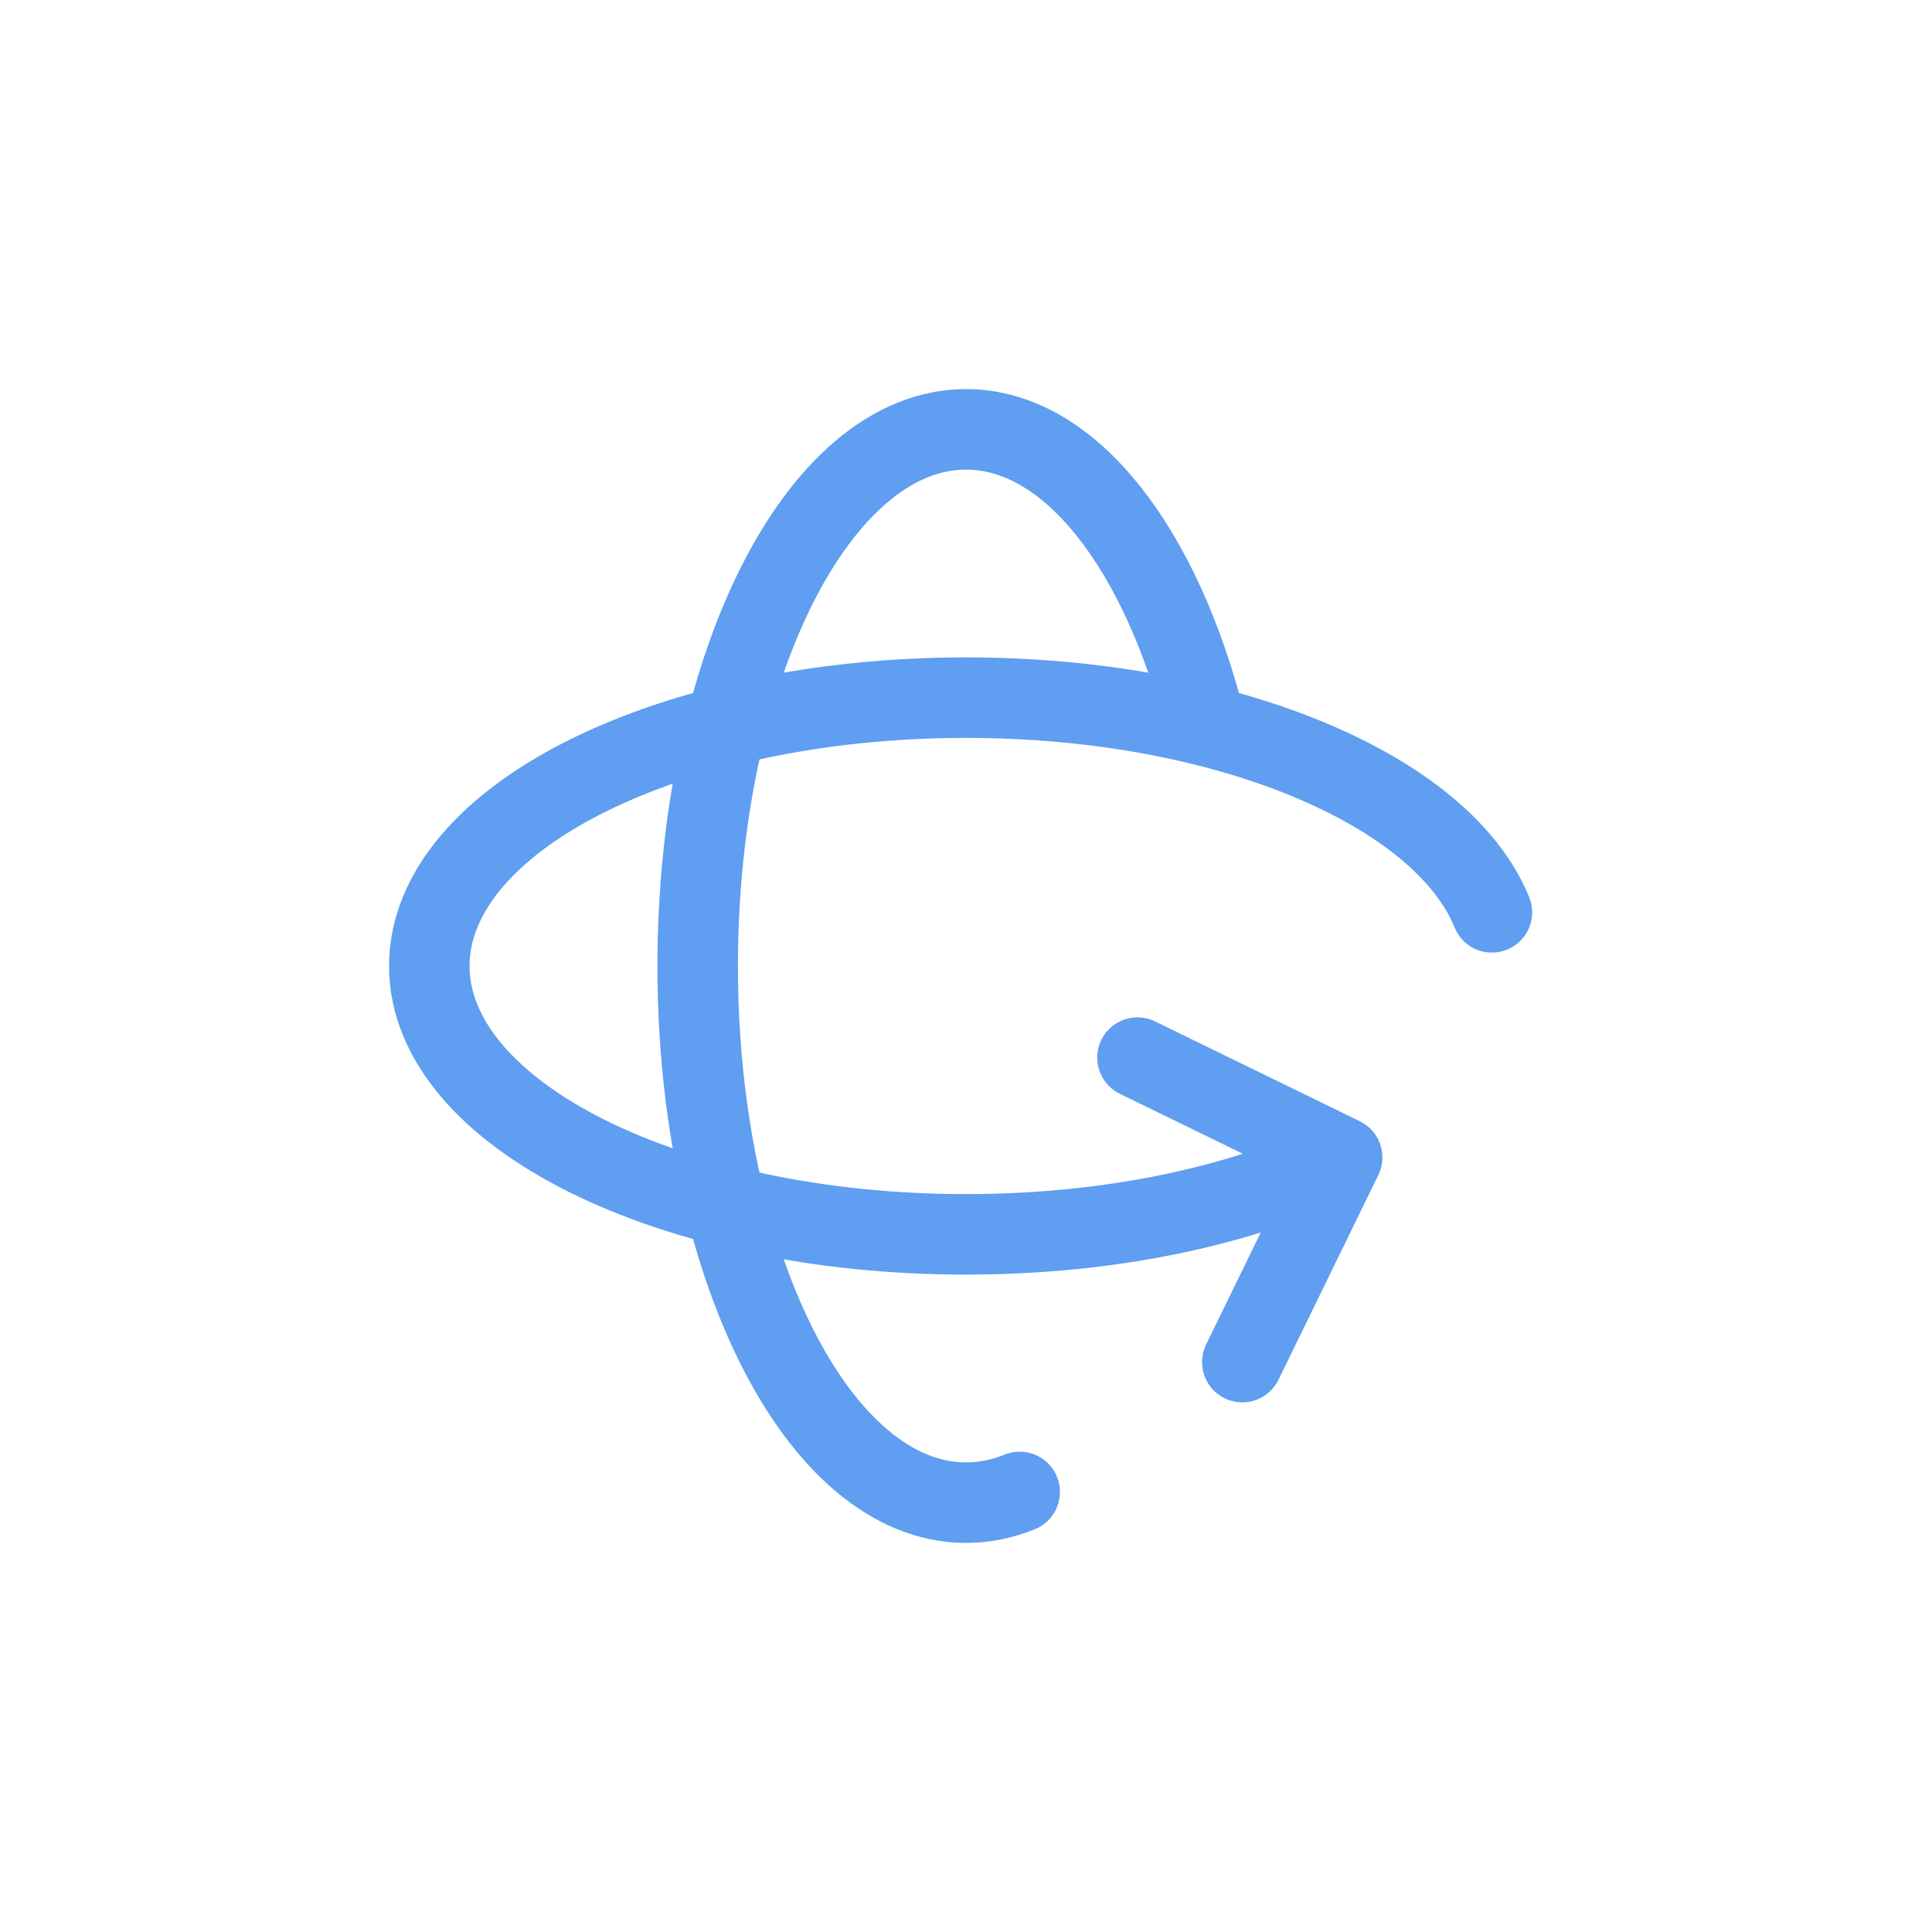
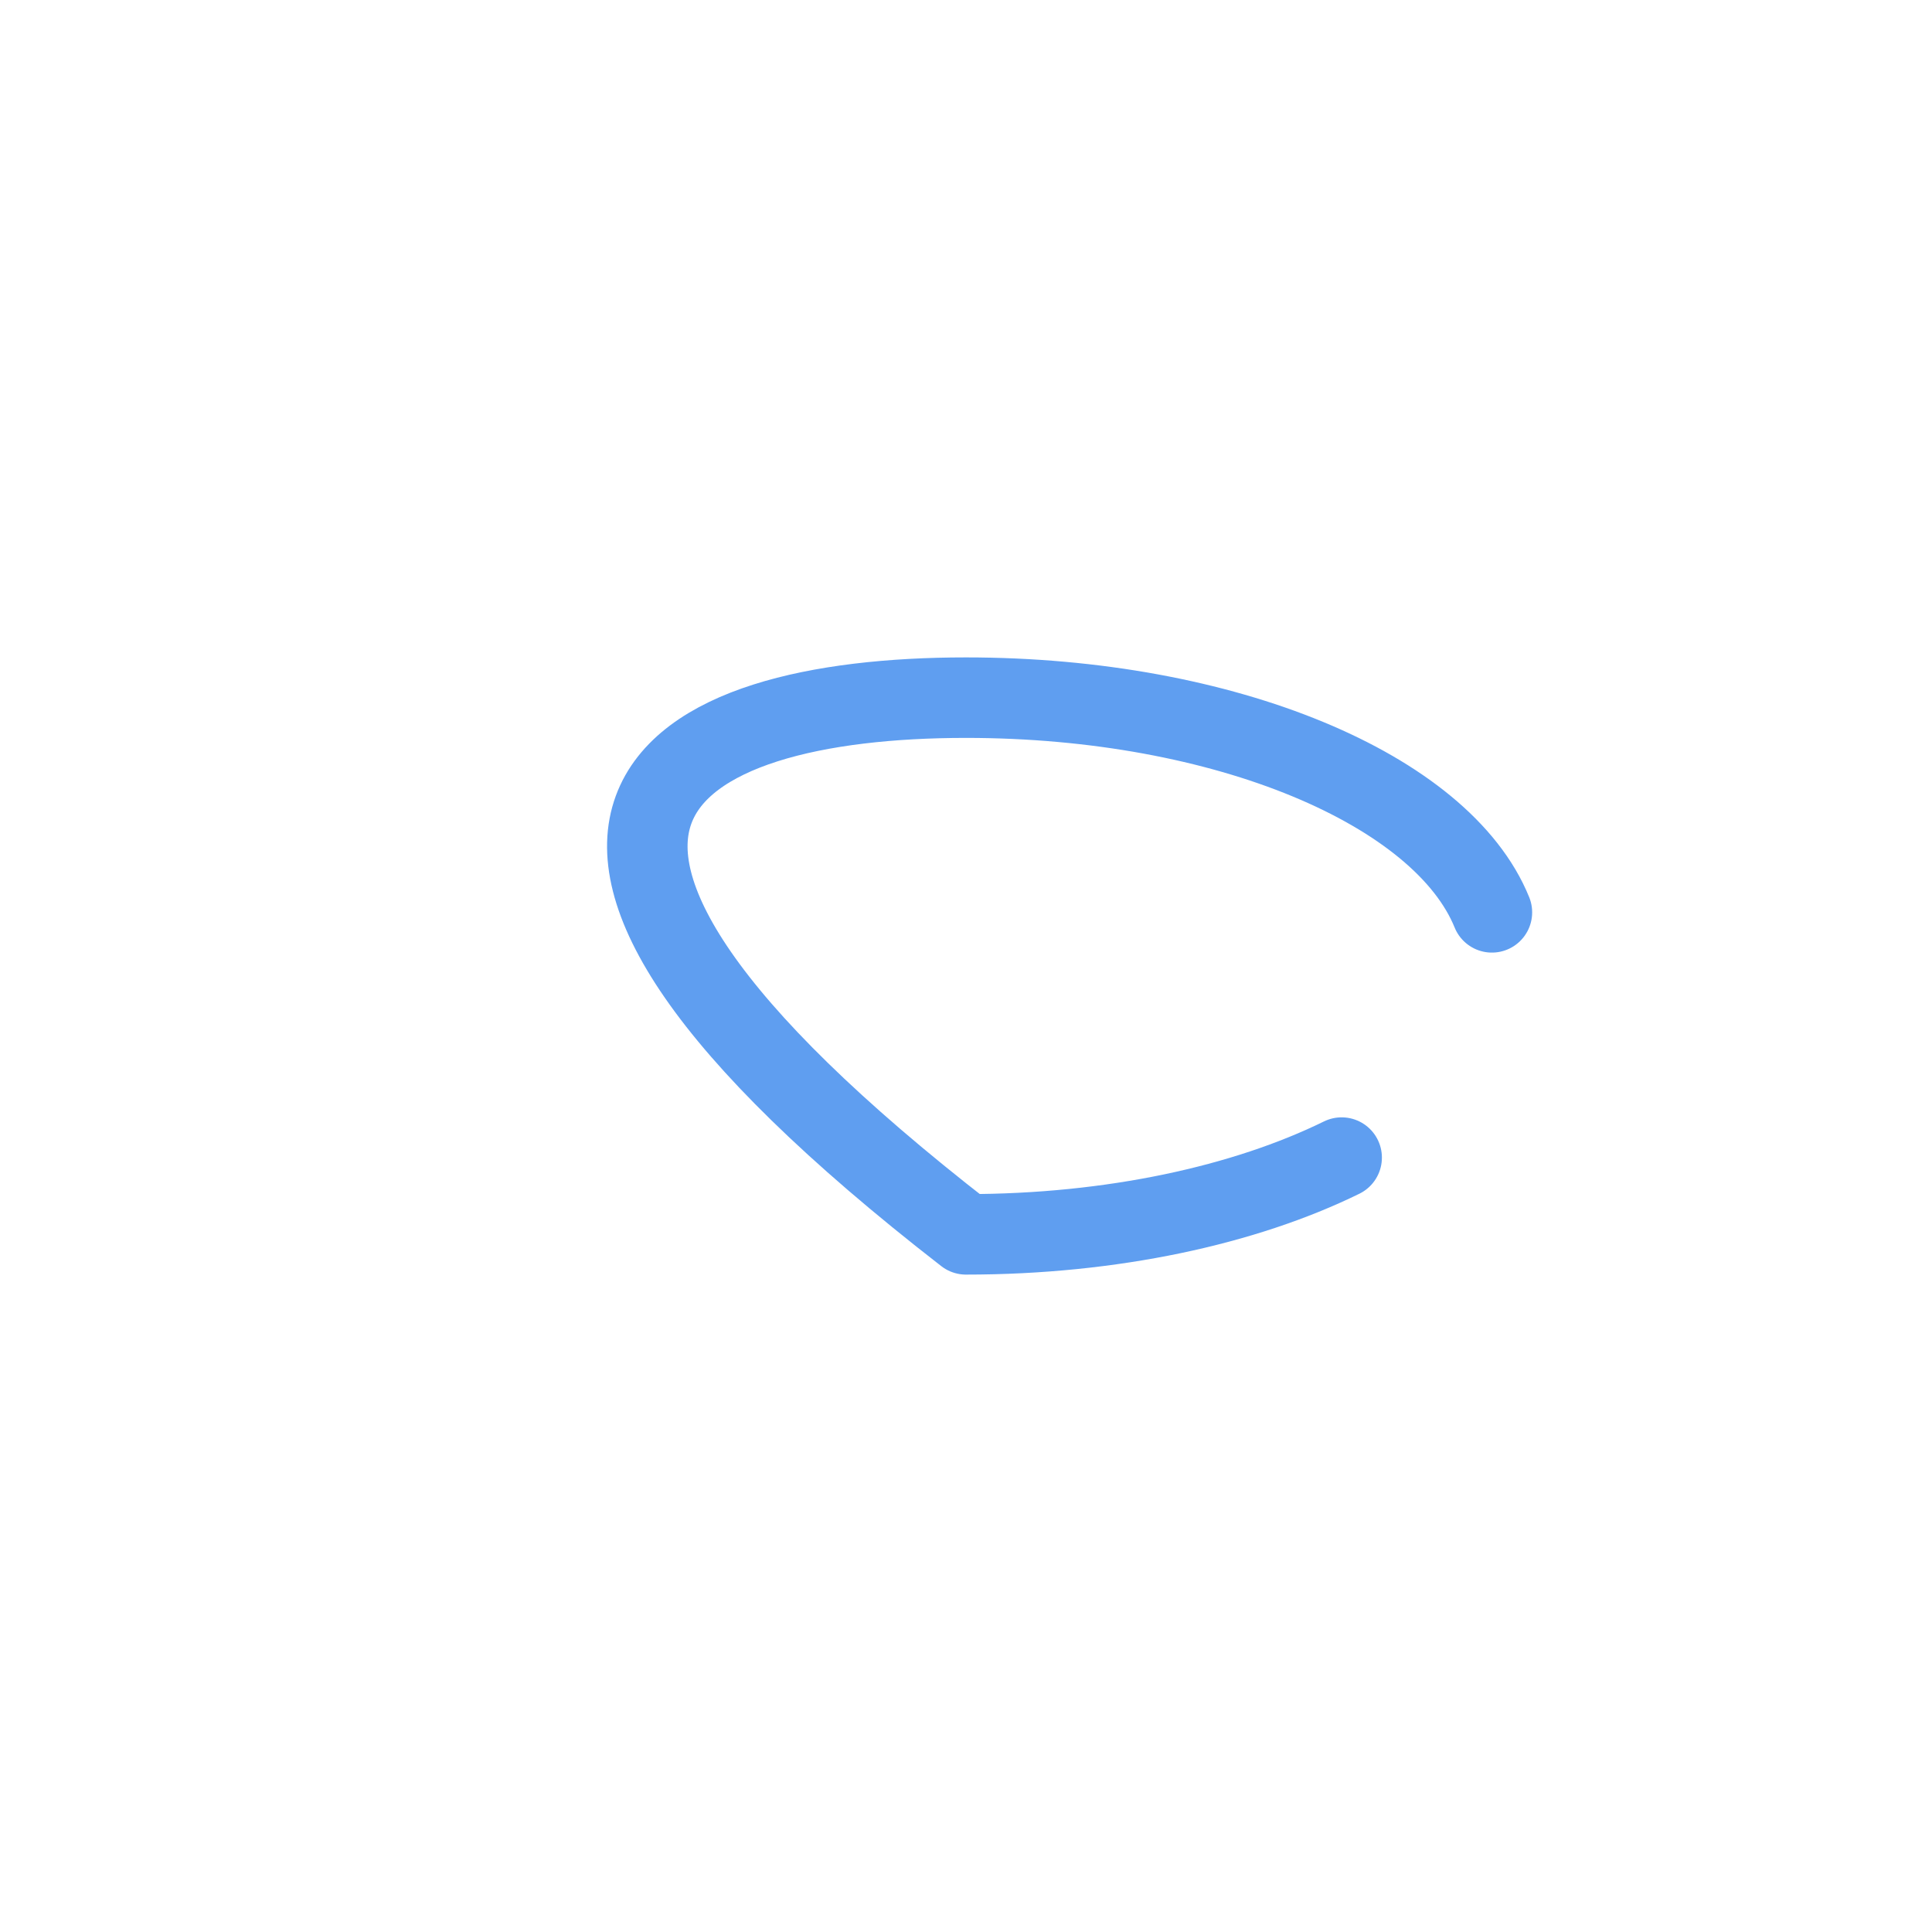
<svg xmlns="http://www.w3.org/2000/svg" width="48" height="48" viewBox="0 0 48 48" fill="none">
-   <path d="M29.955 18C28.858 13.649 26.603 10.667 24.001 10.667C20.319 10.667 17.334 16.636 17.334 24C17.334 31.364 20.319 37.333 24.001 37.333C24.457 37.333 24.903 37.241 25.334 37.067" stroke="#5F9EF0" stroke-width="2" stroke-linecap="round" stroke-linejoin="round" />
-   <path d="M28.26 26.276L33.345 28.756L30.865 33.841" stroke="#5F9EF0" stroke-width="2" stroke-linecap="round" stroke-linejoin="round" />
-   <path d="M33.333 28.76C30.927 29.94 27.634 30.667 23.999 30.667C16.635 30.667 10.666 27.681 10.666 24C10.666 20.319 16.635 17.333 23.999 17.333C30.45 17.333 35.83 19.624 37.066 22.667" stroke="#5F9EF0" stroke-width="2" stroke-linecap="round" stroke-linejoin="round" />
+   <path d="M33.333 28.76C30.927 29.94 27.634 30.667 23.999 30.667C10.666 20.319 16.635 17.333 23.999 17.333C30.45 17.333 35.83 19.624 37.066 22.667" stroke="#5F9EF0" stroke-width="2" stroke-linecap="round" stroke-linejoin="round" />
</svg>